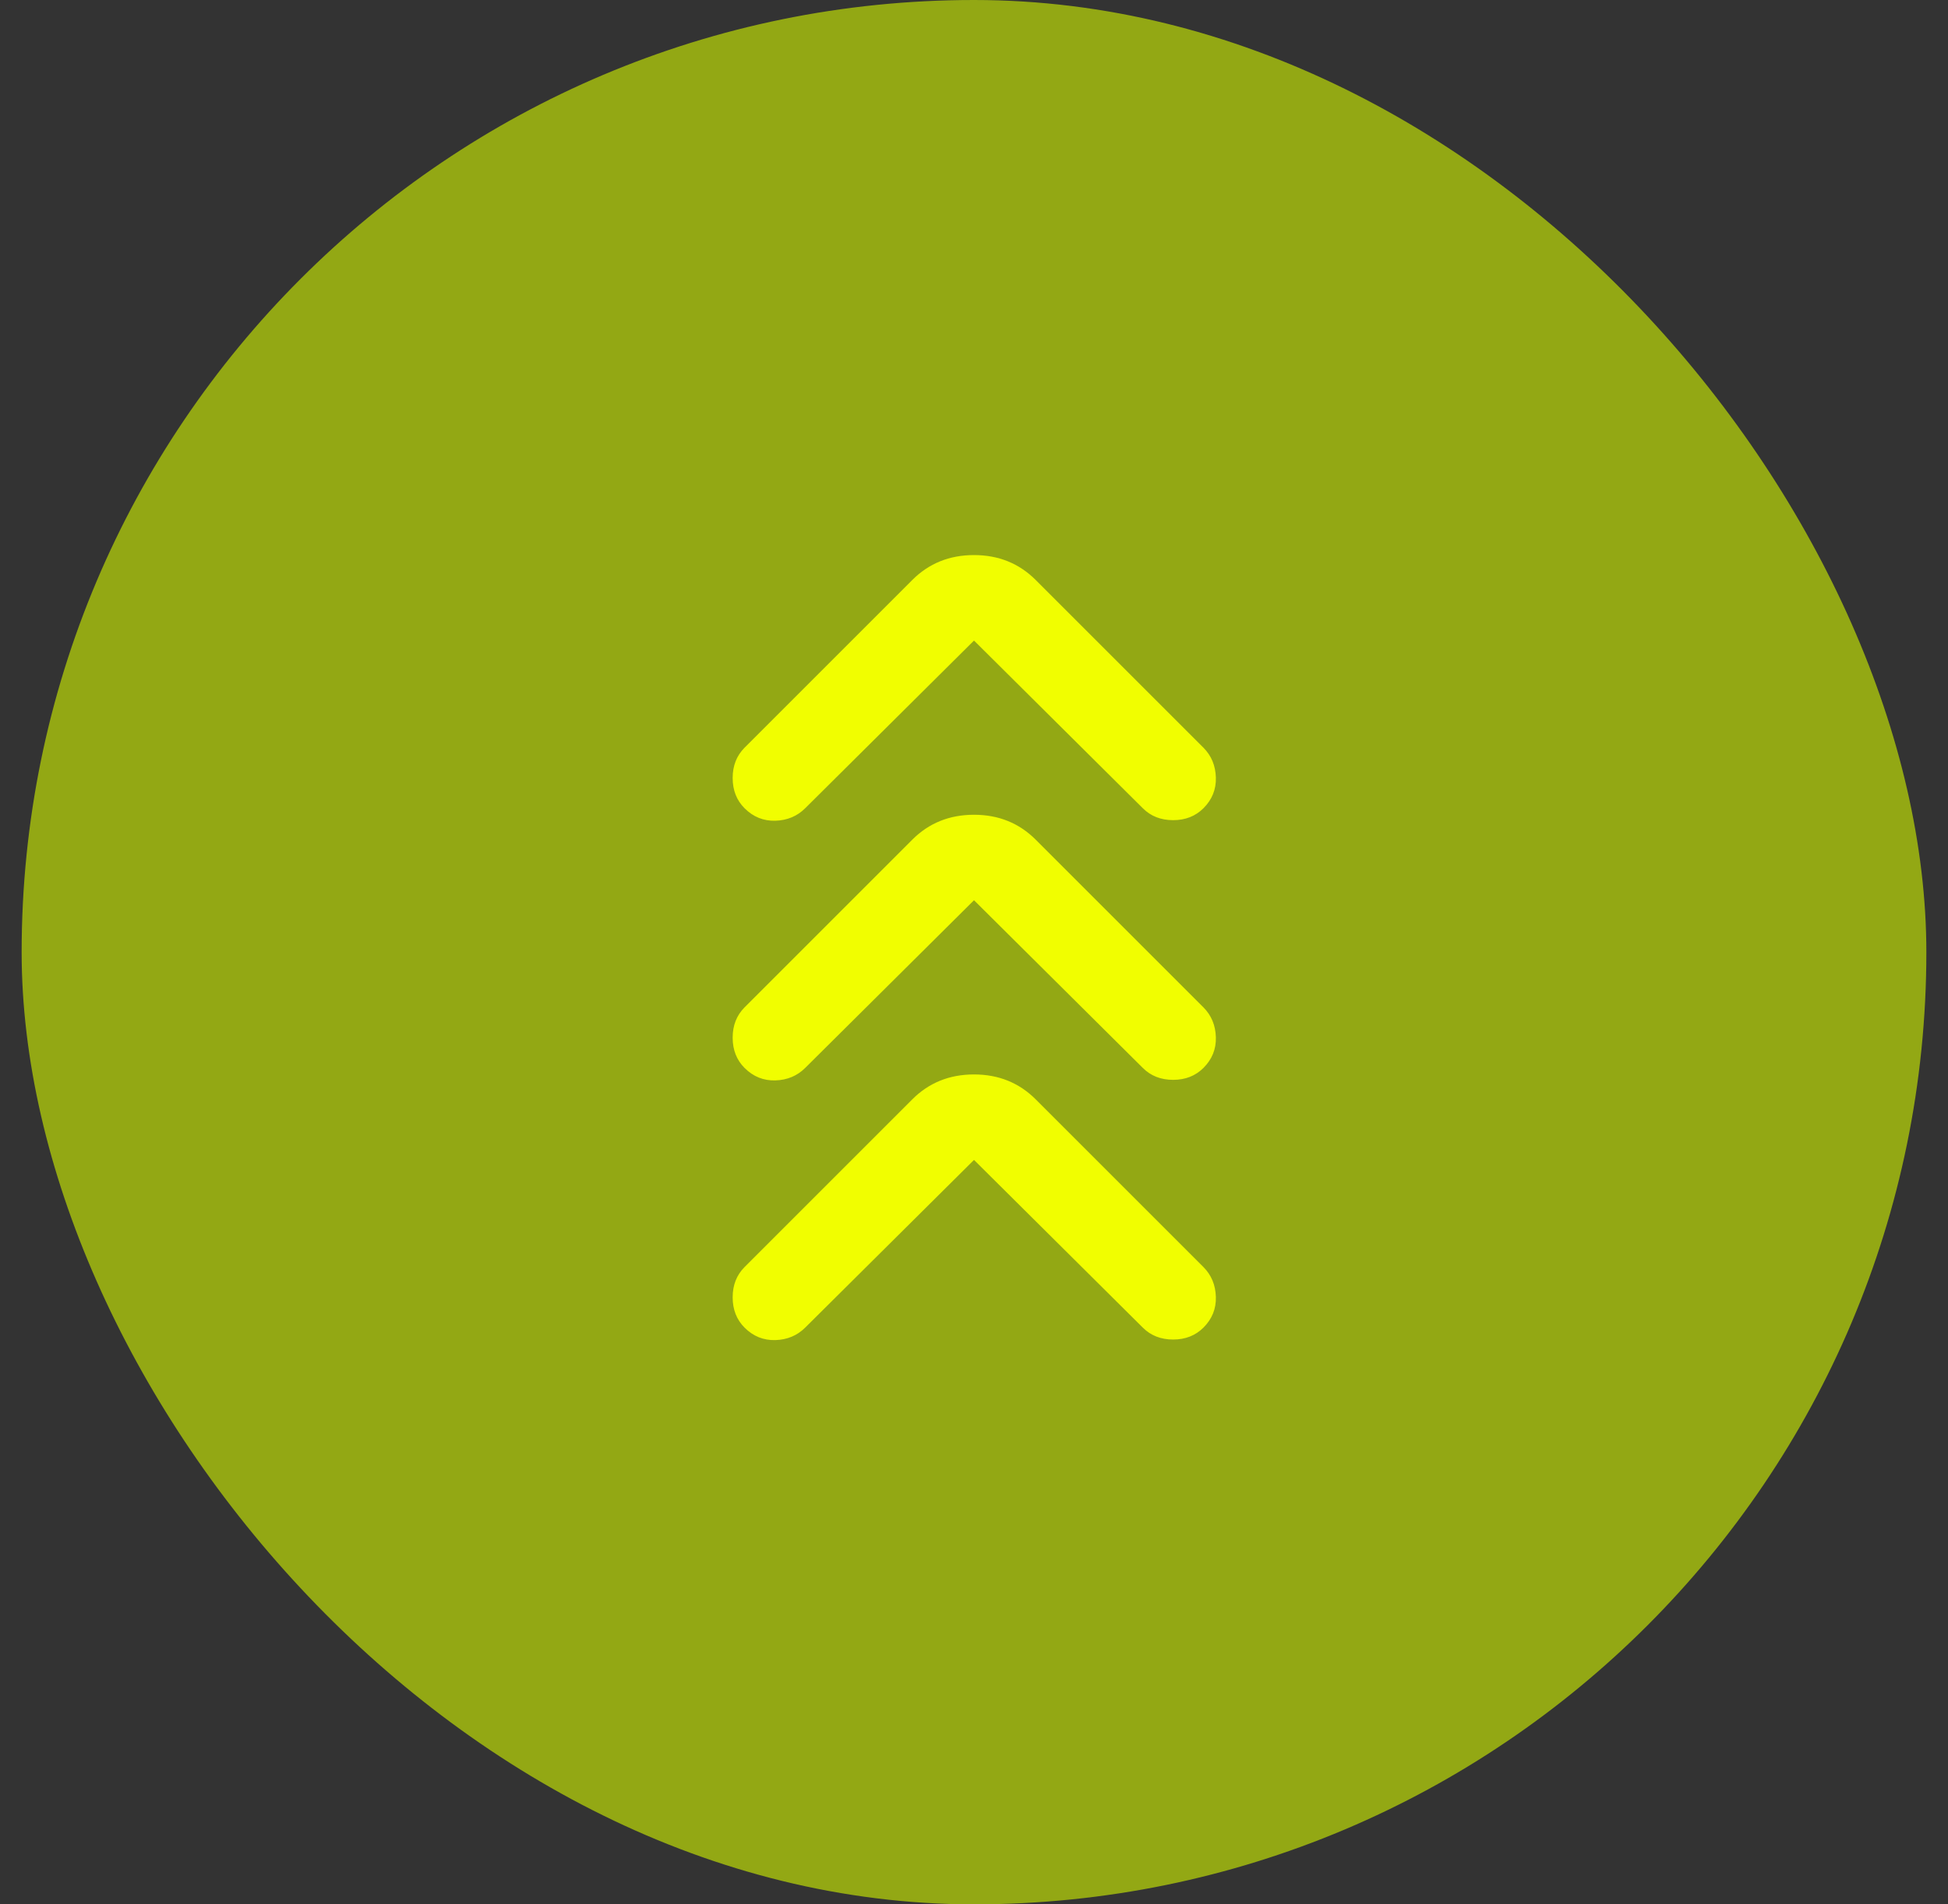
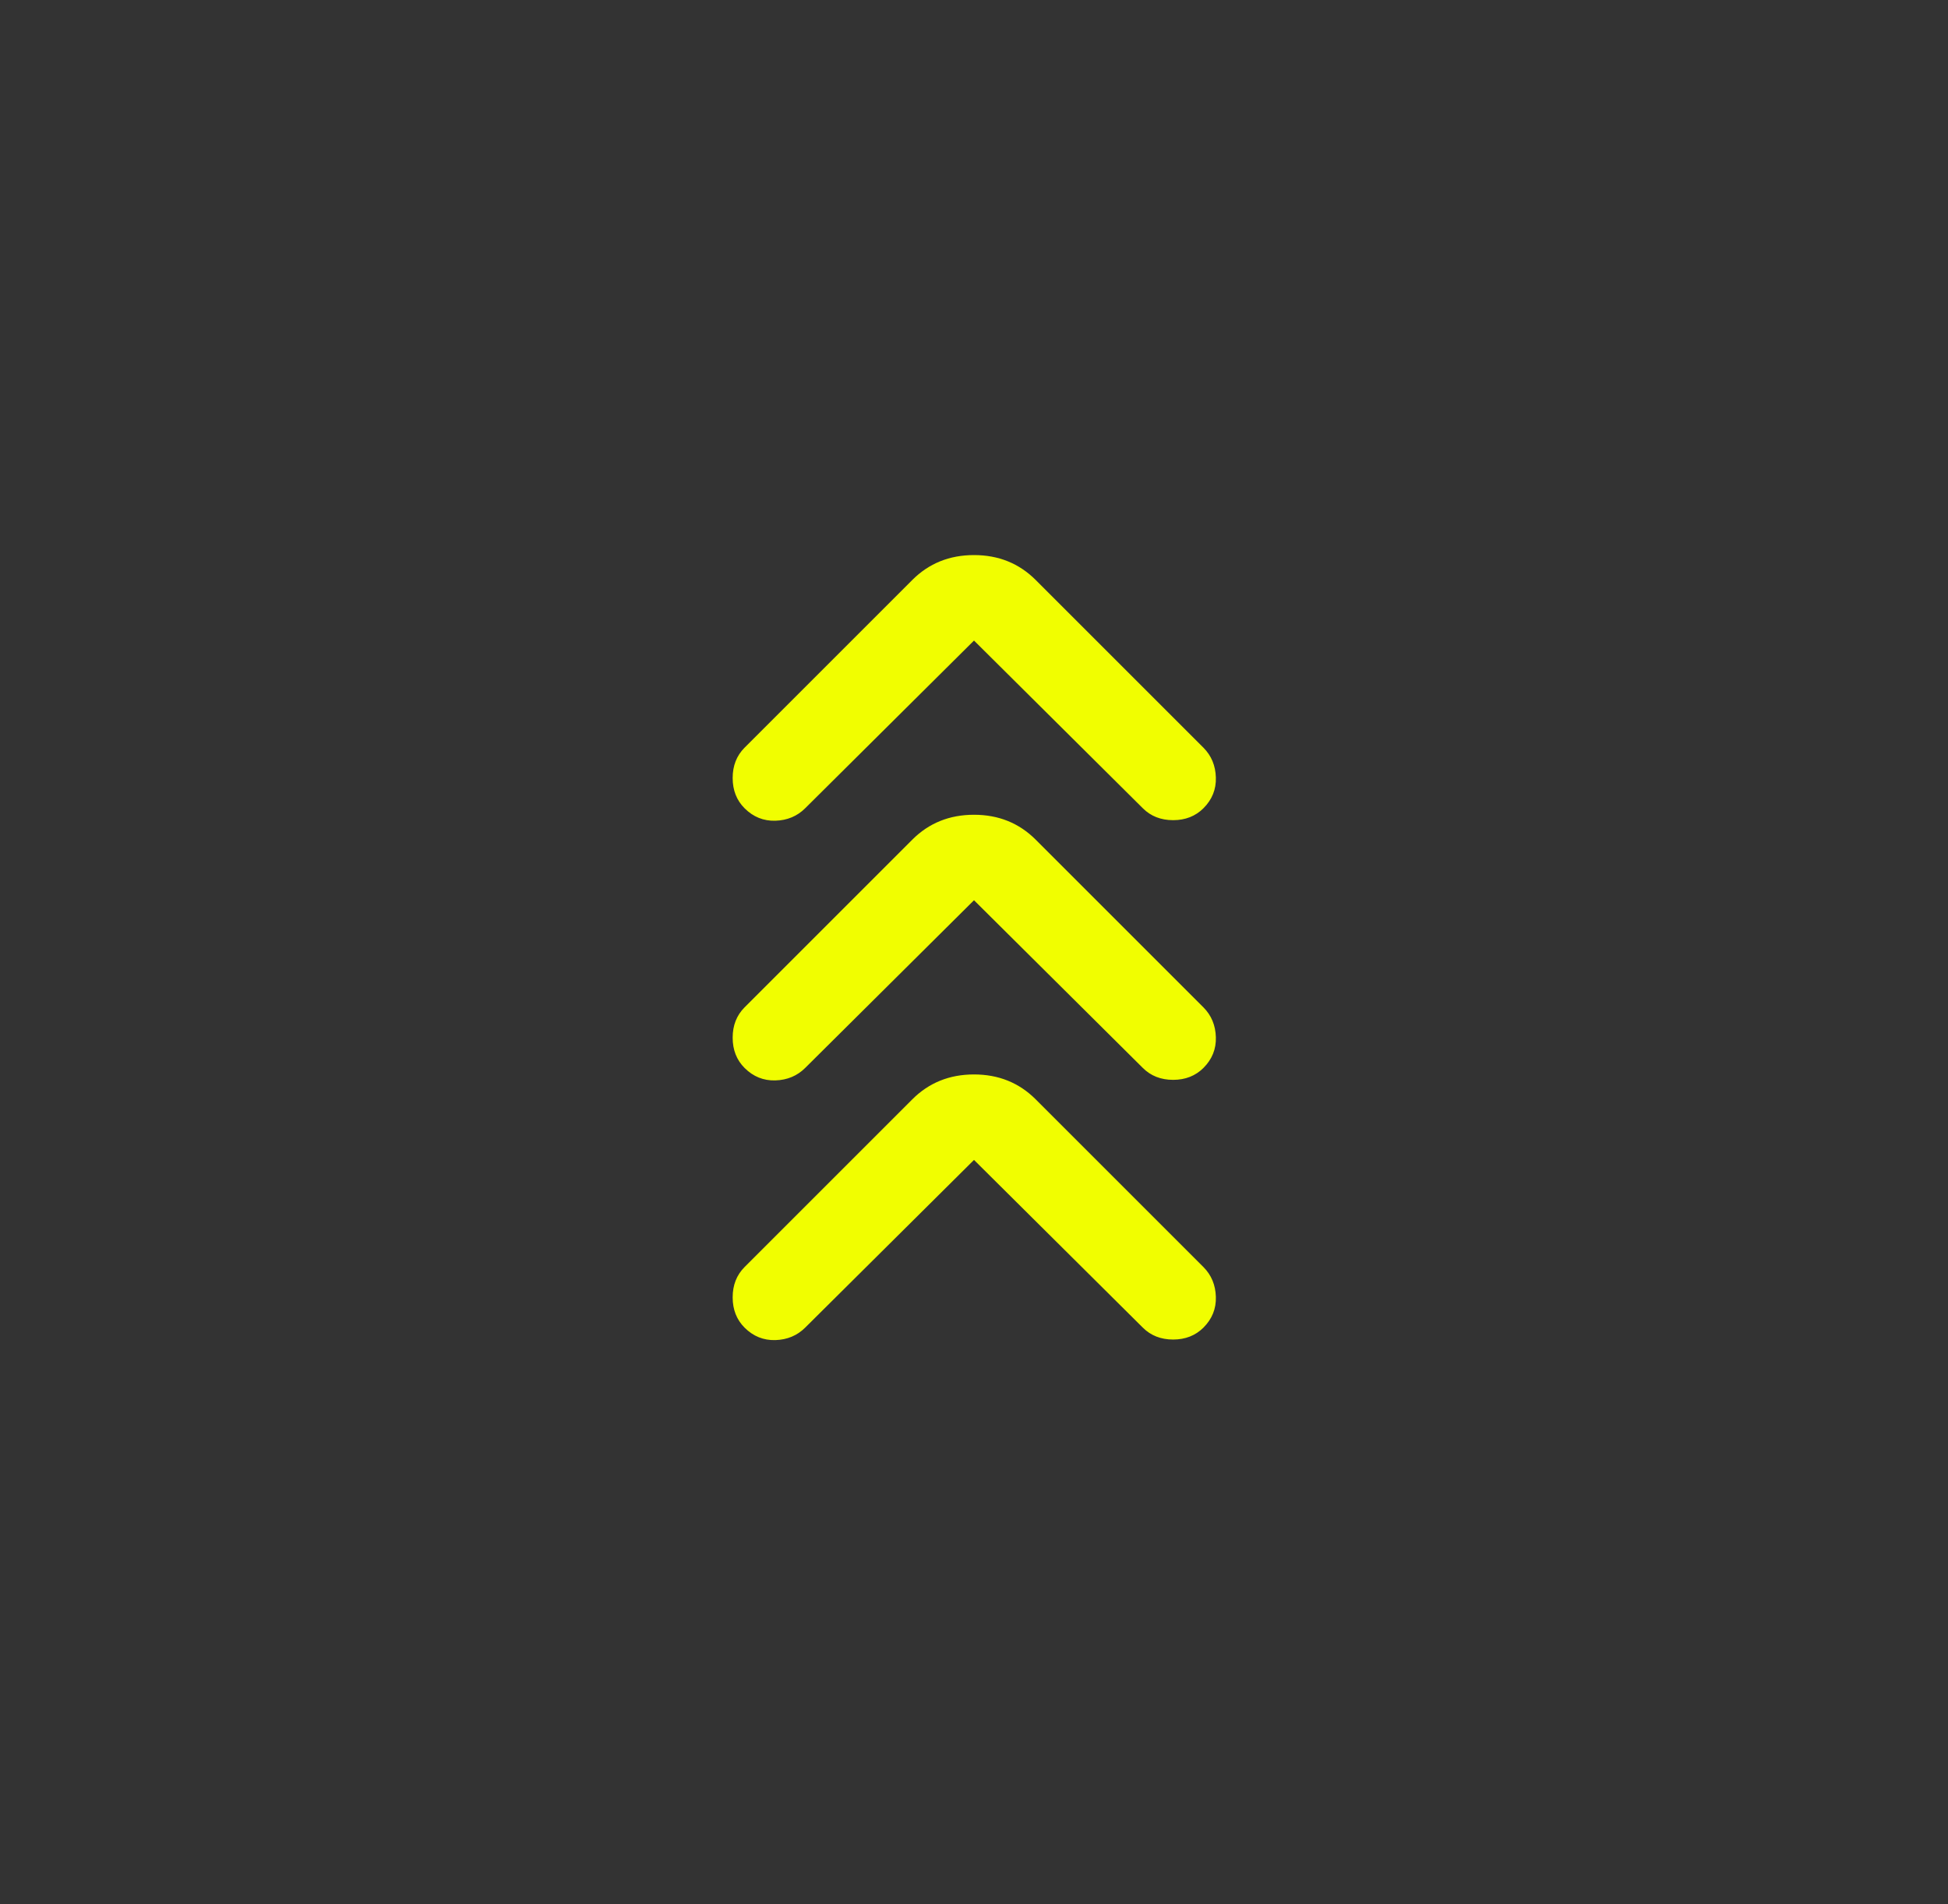
<svg xmlns="http://www.w3.org/2000/svg" fill="none" viewBox="0 0 45 44" height="44" width="45">
  <rect x="0" y="0" width="45" height="44" fill="#333333" stroke="none" />
-   <rect fill="#93A814" rx="22" height="44" width="44" x="0.5" />
  <mask height="24" width="25" y="10" x="10" maskUnits="userSpaceOnUse" style="mask-type:alpha" id="mask0_1511_23252">
    <rect fill="#D9D9D9" height="24" width="24" y="10" x="10.5" />
  </mask>
  <g mask="url(#mask0_1511_23252)">
    <path fill="#F1FE00" d="M22.5 26.8L18.6 30.675C18.416 30.858 18.187 30.954 17.912 30.963C17.637 30.971 17.4 30.875 17.2 30.675C17.017 30.492 16.925 30.259 16.925 29.975C16.925 29.692 17.017 29.459 17.2 29.275L21.075 25.4C21.458 25.017 21.933 24.825 22.5 24.825C23.067 24.825 23.541 25.017 23.925 25.4L27.8 29.275C27.983 29.459 28.079 29.688 28.087 29.963C28.096 30.238 28 30.475 27.8 30.675C27.616 30.858 27.383 30.95 27.1 30.95C26.817 30.95 26.583 30.858 26.4 30.675L22.5 26.8ZM22.5 20.8L18.6 24.675C18.416 24.858 18.187 24.954 17.912 24.963C17.637 24.971 17.4 24.875 17.2 24.675C17.017 24.492 16.925 24.259 16.925 23.975C16.925 23.692 17.017 23.459 17.2 23.275L21.075 19.4C21.458 19.017 21.933 18.825 22.5 18.825C23.067 18.825 23.541 19.017 23.925 19.4L27.8 23.275C27.983 23.459 28.079 23.688 28.087 23.963C28.096 24.238 28 24.475 27.8 24.675C27.616 24.858 27.383 24.95 27.1 24.95C26.817 24.95 26.583 24.858 26.4 24.675L22.5 20.8ZM22.5 14.8L18.6 18.675C18.416 18.858 18.187 18.954 17.912 18.963C17.637 18.971 17.4 18.875 17.2 18.675C17.017 18.492 16.925 18.259 16.925 17.975C16.925 17.692 17.017 17.459 17.2 17.275L21.075 13.4C21.458 13.017 21.933 12.825 22.5 12.825C23.067 12.825 23.541 13.017 23.925 13.4L27.8 17.275C27.983 17.459 28.079 17.688 28.087 17.963C28.096 18.238 28 18.475 27.8 18.675C27.616 18.858 27.383 18.95 27.1 18.95C26.817 18.95 26.583 18.858 26.4 18.675L22.5 14.8Z" />
  </g>
</svg>